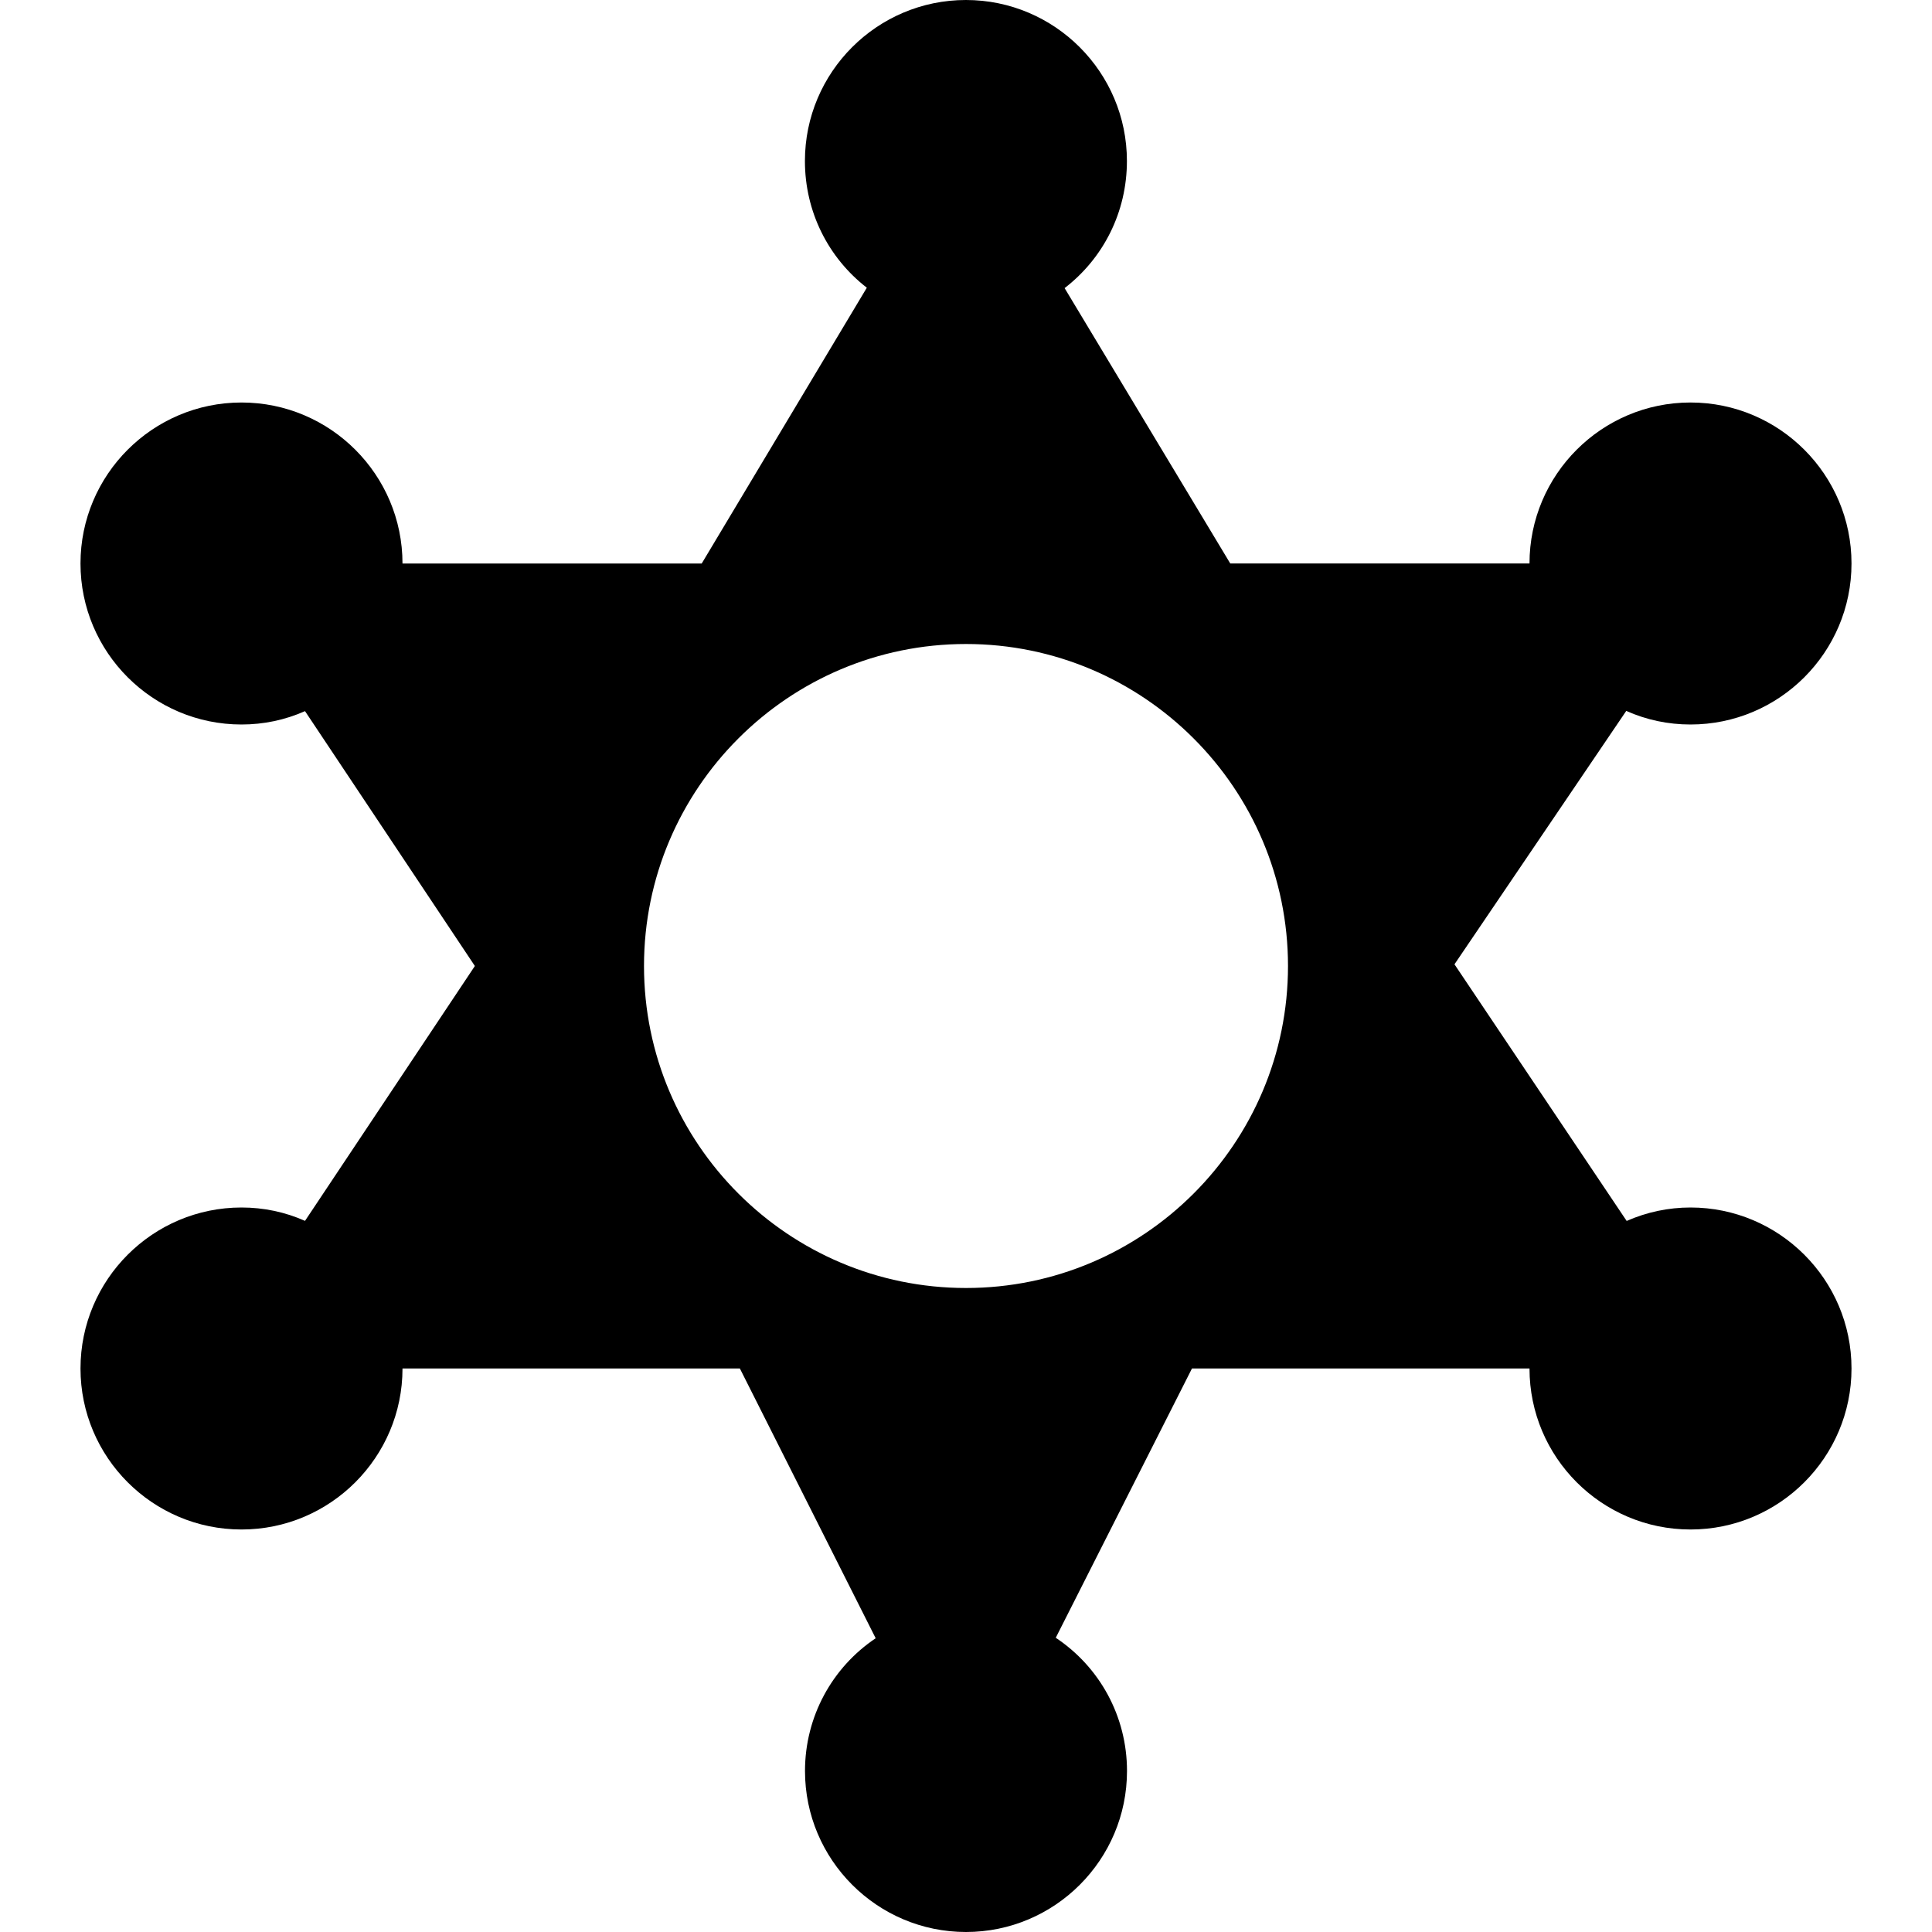
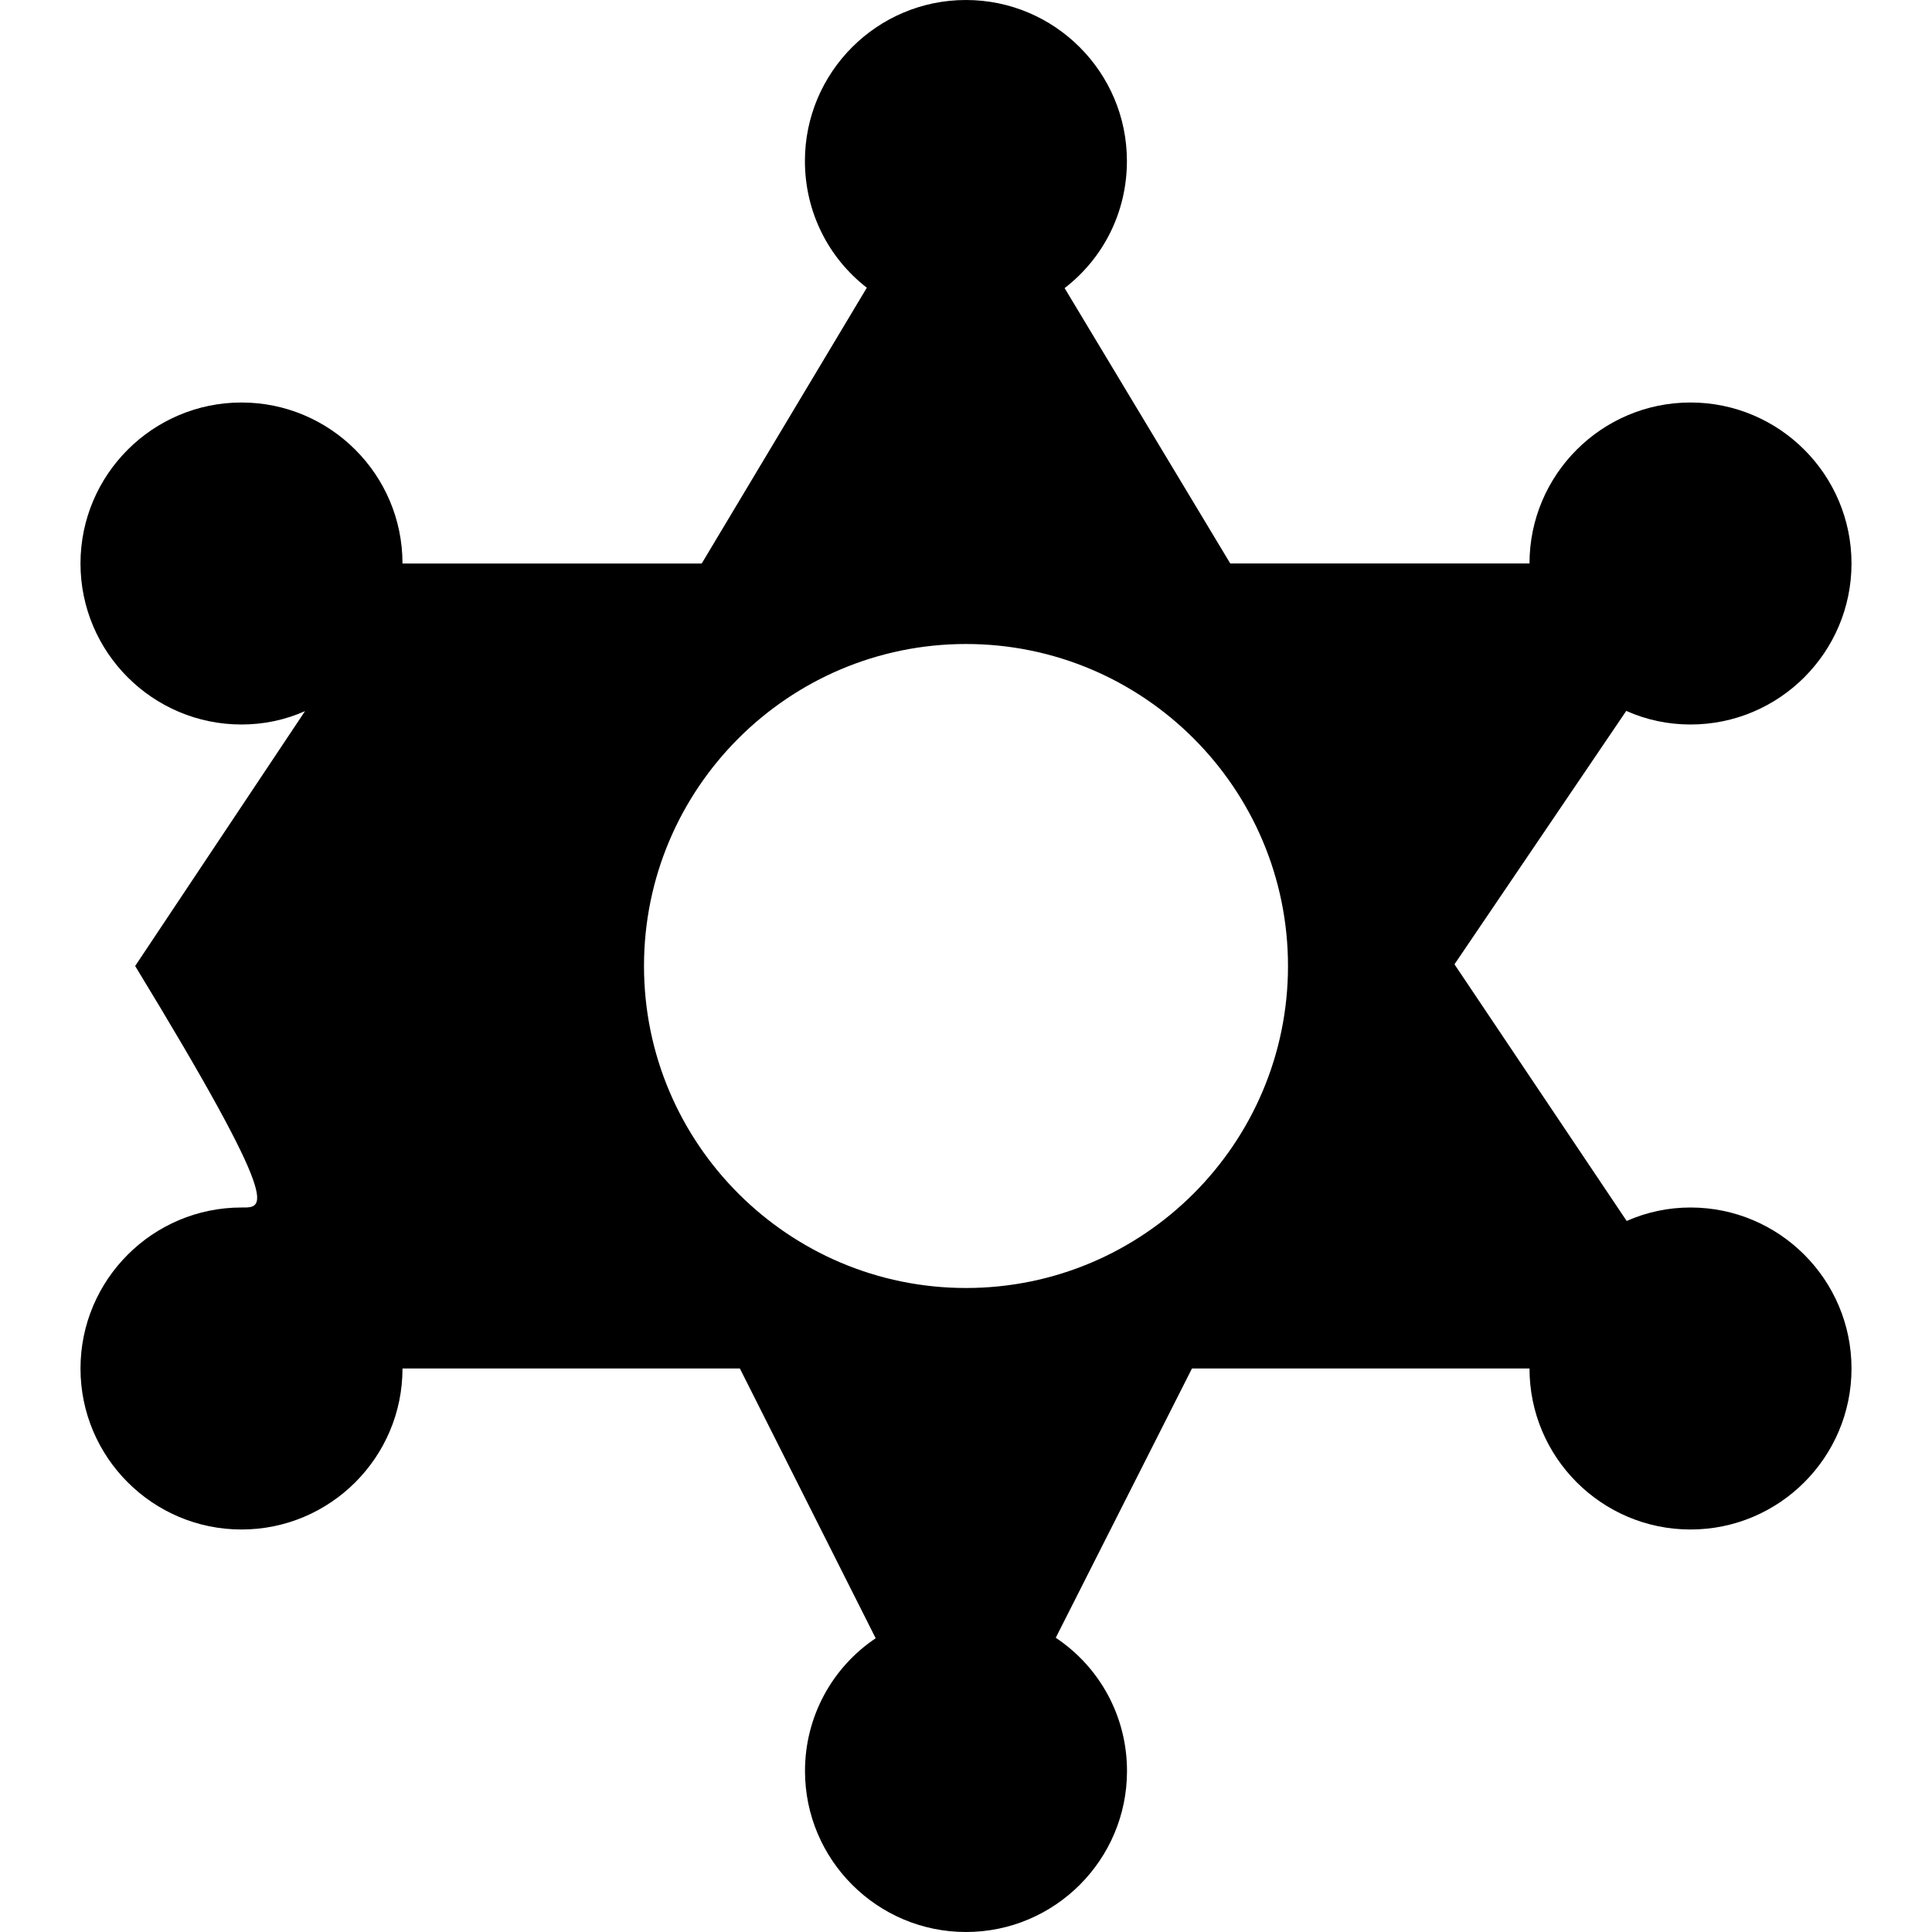
<svg xmlns="http://www.w3.org/2000/svg" fill="#000000" height="800px" width="800px" version="1.1" id="Layer_1" viewBox="0 0 512 512" xml:space="preserve">
  <g>
    <g>
-       <path d="M448,320c-5.867,0-11.584,1.216-16.917,3.563l-45.632-68.011l45.525-67.157C436.309,190.784,442.069,192,448,192    c23.531,0,42.667-19.136,42.667-42.667c0-23.531-19.136-42.667-42.667-42.667c-23.531,0-42.667,19.136-42.667,42.667h-79.296    l-43.904-72.981c10.283-7.915,16.512-20.16,16.512-33.685C298.645,19.136,279.509,0,255.979,0    c-23.531,0-42.667,19.136-42.667,42.667c0,13.419,6.165,25.643,16.405,33.579l-43.755,73.088h-79.296    c0-23.531-19.136-42.667-42.667-42.667c-23.531,0-42.667,19.136-42.667,42.667C21.333,172.864,40.469,192,64,192    c5.867,0,11.541-1.195,16.832-3.541L125.845,256l-45.013,67.541C75.541,321.195,69.867,320,64,320    c-23.531,0-42.667,19.136-42.667,42.667S40.469,405.333,64,405.333c23.531,0,42.667-19.136,42.667-42.667h89.408l35.989,71.488    c-11.541,7.744-18.731,20.779-18.731,35.179C213.333,492.864,232.469,512,256,512s42.667-19.136,42.667-42.667    c0-14.507-7.253-27.563-18.88-35.307l36.096-71.36h89.451c0,23.531,19.136,42.667,42.667,42.667    c23.531,0,42.667-19.136,42.667-42.667S471.531,320,448,320z M256,341.333c-47.061,0-85.333-38.272-85.333-85.333    s38.272-85.333,85.333-85.333s85.333,38.272,85.333,85.333S303.061,341.333,256,341.333z" />
+       <path d="M448,320c-5.867,0-11.584,1.216-16.917,3.563l-45.632-68.011l45.525-67.157C436.309,190.784,442.069,192,448,192    c23.531,0,42.667-19.136,42.667-42.667c0-23.531-19.136-42.667-42.667-42.667c-23.531,0-42.667,19.136-42.667,42.667h-79.296    l-43.904-72.981c10.283-7.915,16.512-20.16,16.512-33.685C298.645,19.136,279.509,0,255.979,0    c-23.531,0-42.667,19.136-42.667,42.667c0,13.419,6.165,25.643,16.405,33.579l-43.755,73.088h-79.296    c0-23.531-19.136-42.667-42.667-42.667c-23.531,0-42.667,19.136-42.667,42.667C21.333,172.864,40.469,192,64,192    c5.867,0,11.541-1.195,16.832-3.541l-45.013,67.541C75.541,321.195,69.867,320,64,320    c-23.531,0-42.667,19.136-42.667,42.667S40.469,405.333,64,405.333c23.531,0,42.667-19.136,42.667-42.667h89.408l35.989,71.488    c-11.541,7.744-18.731,20.779-18.731,35.179C213.333,492.864,232.469,512,256,512s42.667-19.136,42.667-42.667    c0-14.507-7.253-27.563-18.88-35.307l36.096-71.36h89.451c0,23.531,19.136,42.667,42.667,42.667    c23.531,0,42.667-19.136,42.667-42.667S471.531,320,448,320z M256,341.333c-47.061,0-85.333-38.272-85.333-85.333    s38.272-85.333,85.333-85.333s85.333,38.272,85.333,85.333S303.061,341.333,256,341.333z" />
    </g>
  </g>
</svg>